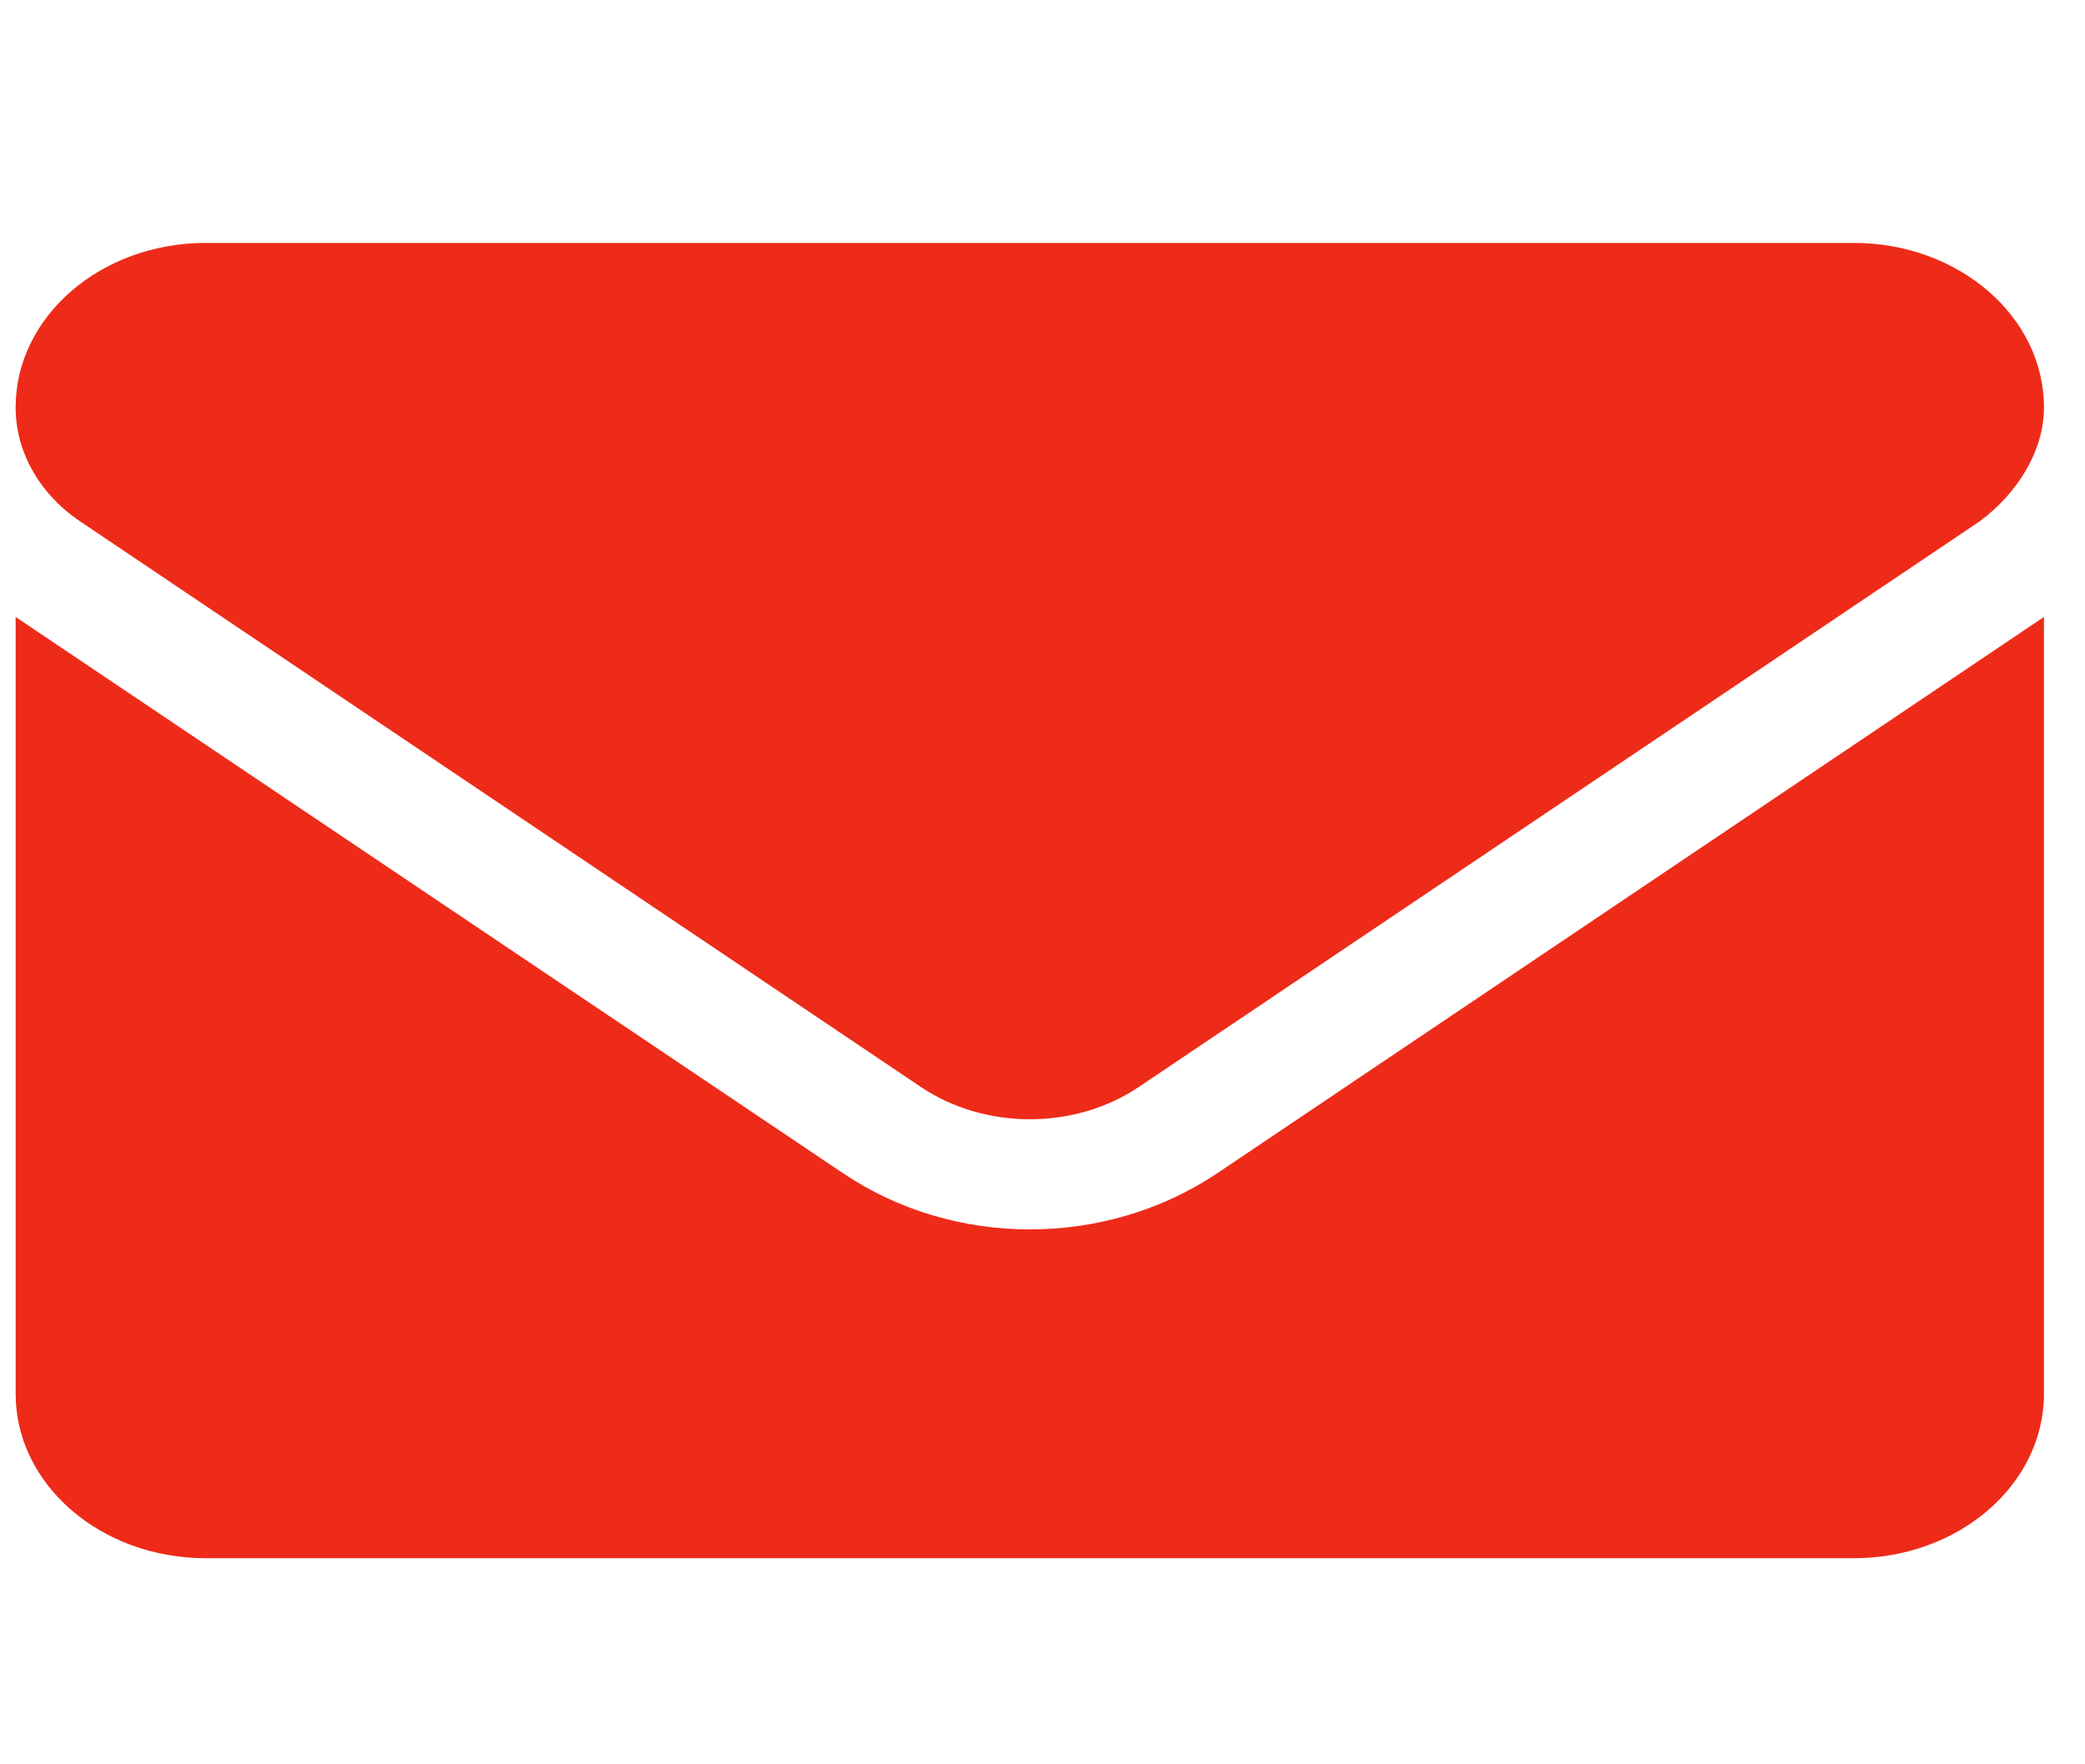
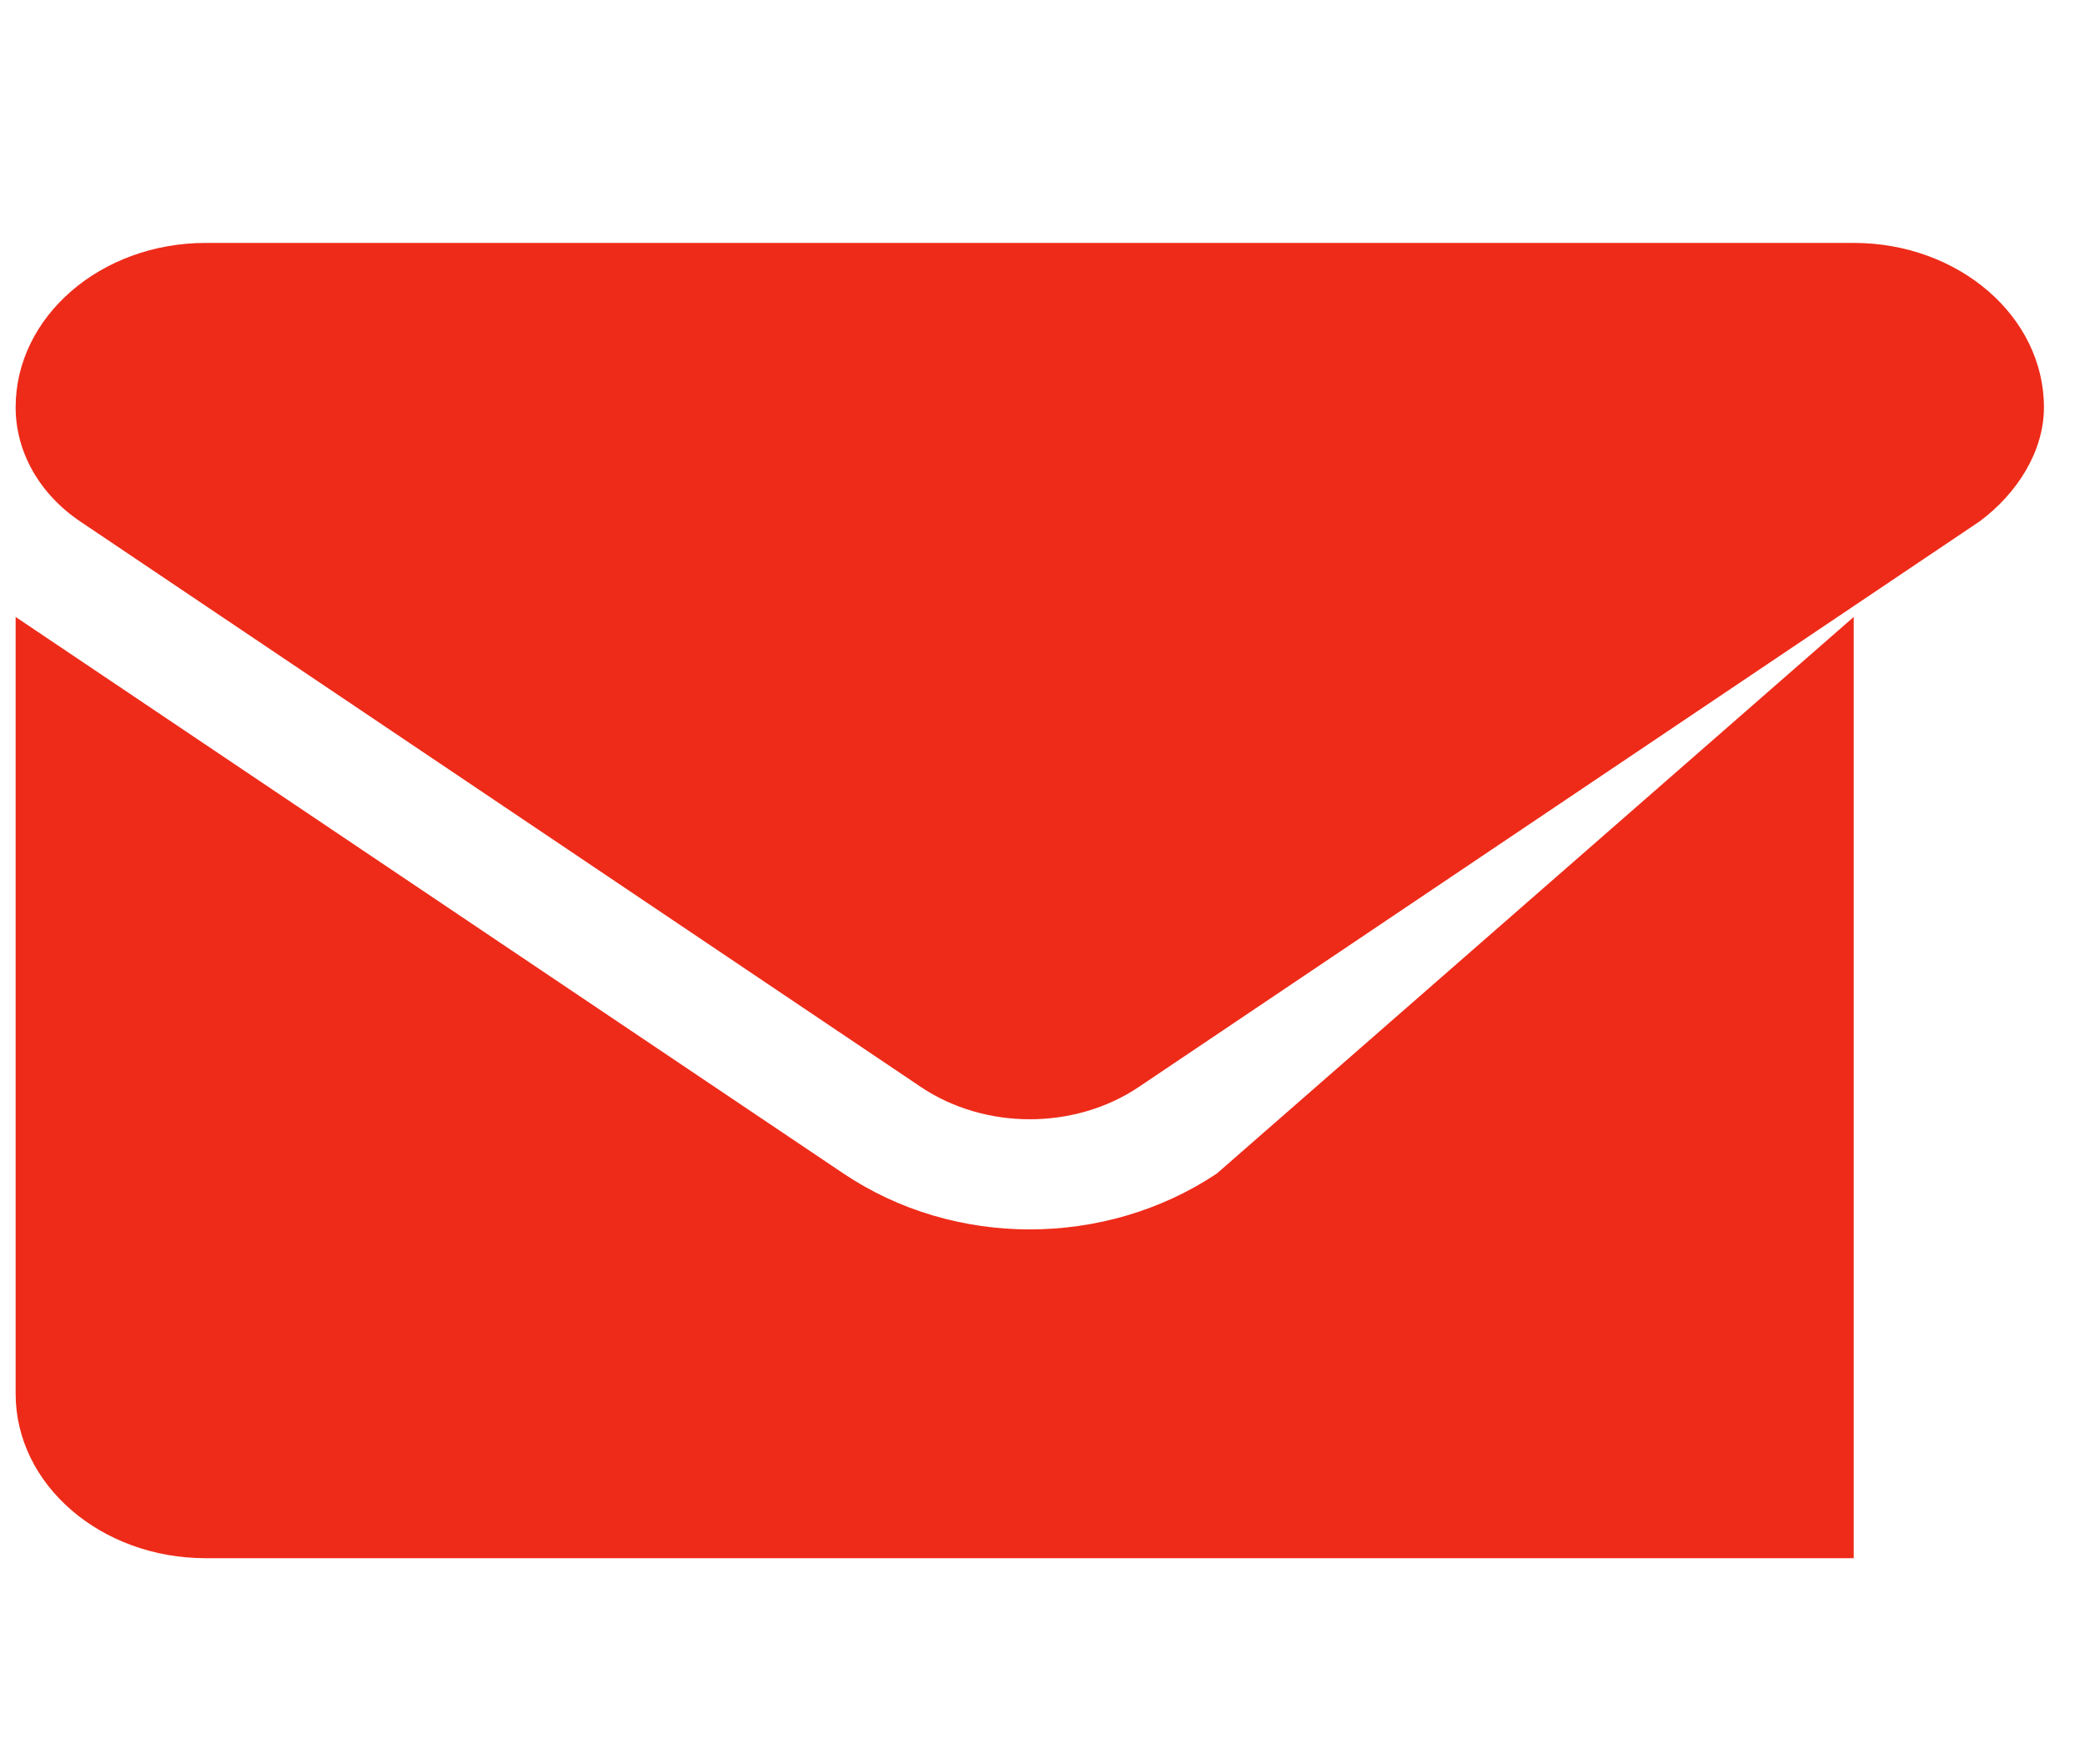
<svg xmlns="http://www.w3.org/2000/svg" width="26" height="22" viewBox="0 0 26 22" fill="none">
-   <path d="M12.841 15.33C12.025 15.33 11.208 15.098 10.512 14.629L0.195 7.693V17.38C0.195 18.512 1.257 19.43 2.566 19.43H23.116C24.426 19.43 25.488 18.512 25.488 17.38V7.693L15.173 14.634C14.476 15.099 13.656 15.33 12.841 15.33ZM1 6.502L11.482 13.553C12.282 14.091 13.403 14.091 14.202 13.553L24.685 6.502C25.147 6.16 25.488 5.635 25.488 5.079C25.488 3.947 24.425 3.029 23.116 3.029H2.566C1.257 3.029 0.195 3.947 0.195 5.079C0.195 5.635 0.492 6.16 1 6.502Z" fill="#EE2B19" />
+   <path d="M12.841 15.33C12.025 15.33 11.208 15.098 10.512 14.629L0.195 7.693V17.38C0.195 18.512 1.257 19.43 2.566 19.43H23.116V7.693L15.173 14.634C14.476 15.099 13.656 15.33 12.841 15.33ZM1 6.502L11.482 13.553C12.282 14.091 13.403 14.091 14.202 13.553L24.685 6.502C25.147 6.16 25.488 5.635 25.488 5.079C25.488 3.947 24.425 3.029 23.116 3.029H2.566C1.257 3.029 0.195 3.947 0.195 5.079C0.195 5.635 0.492 6.16 1 6.502Z" fill="#EE2B19" />
</svg>